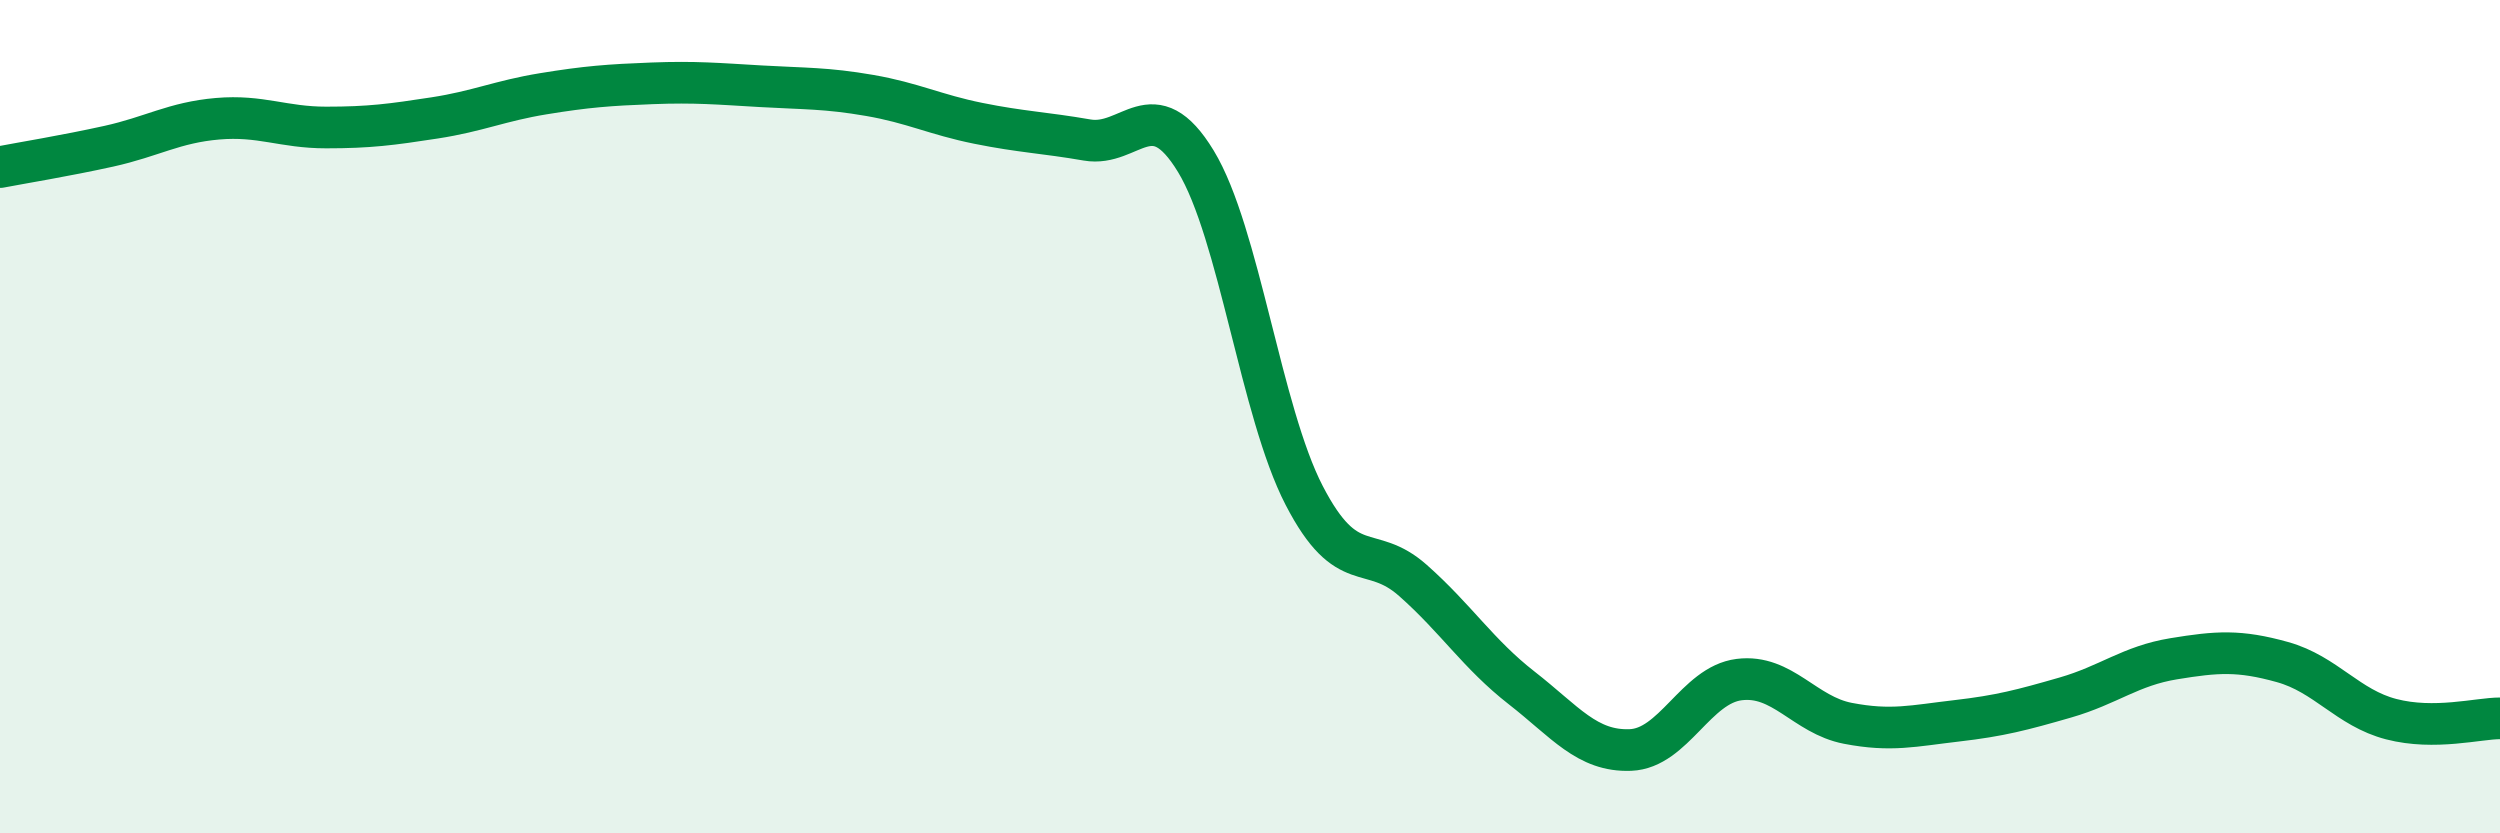
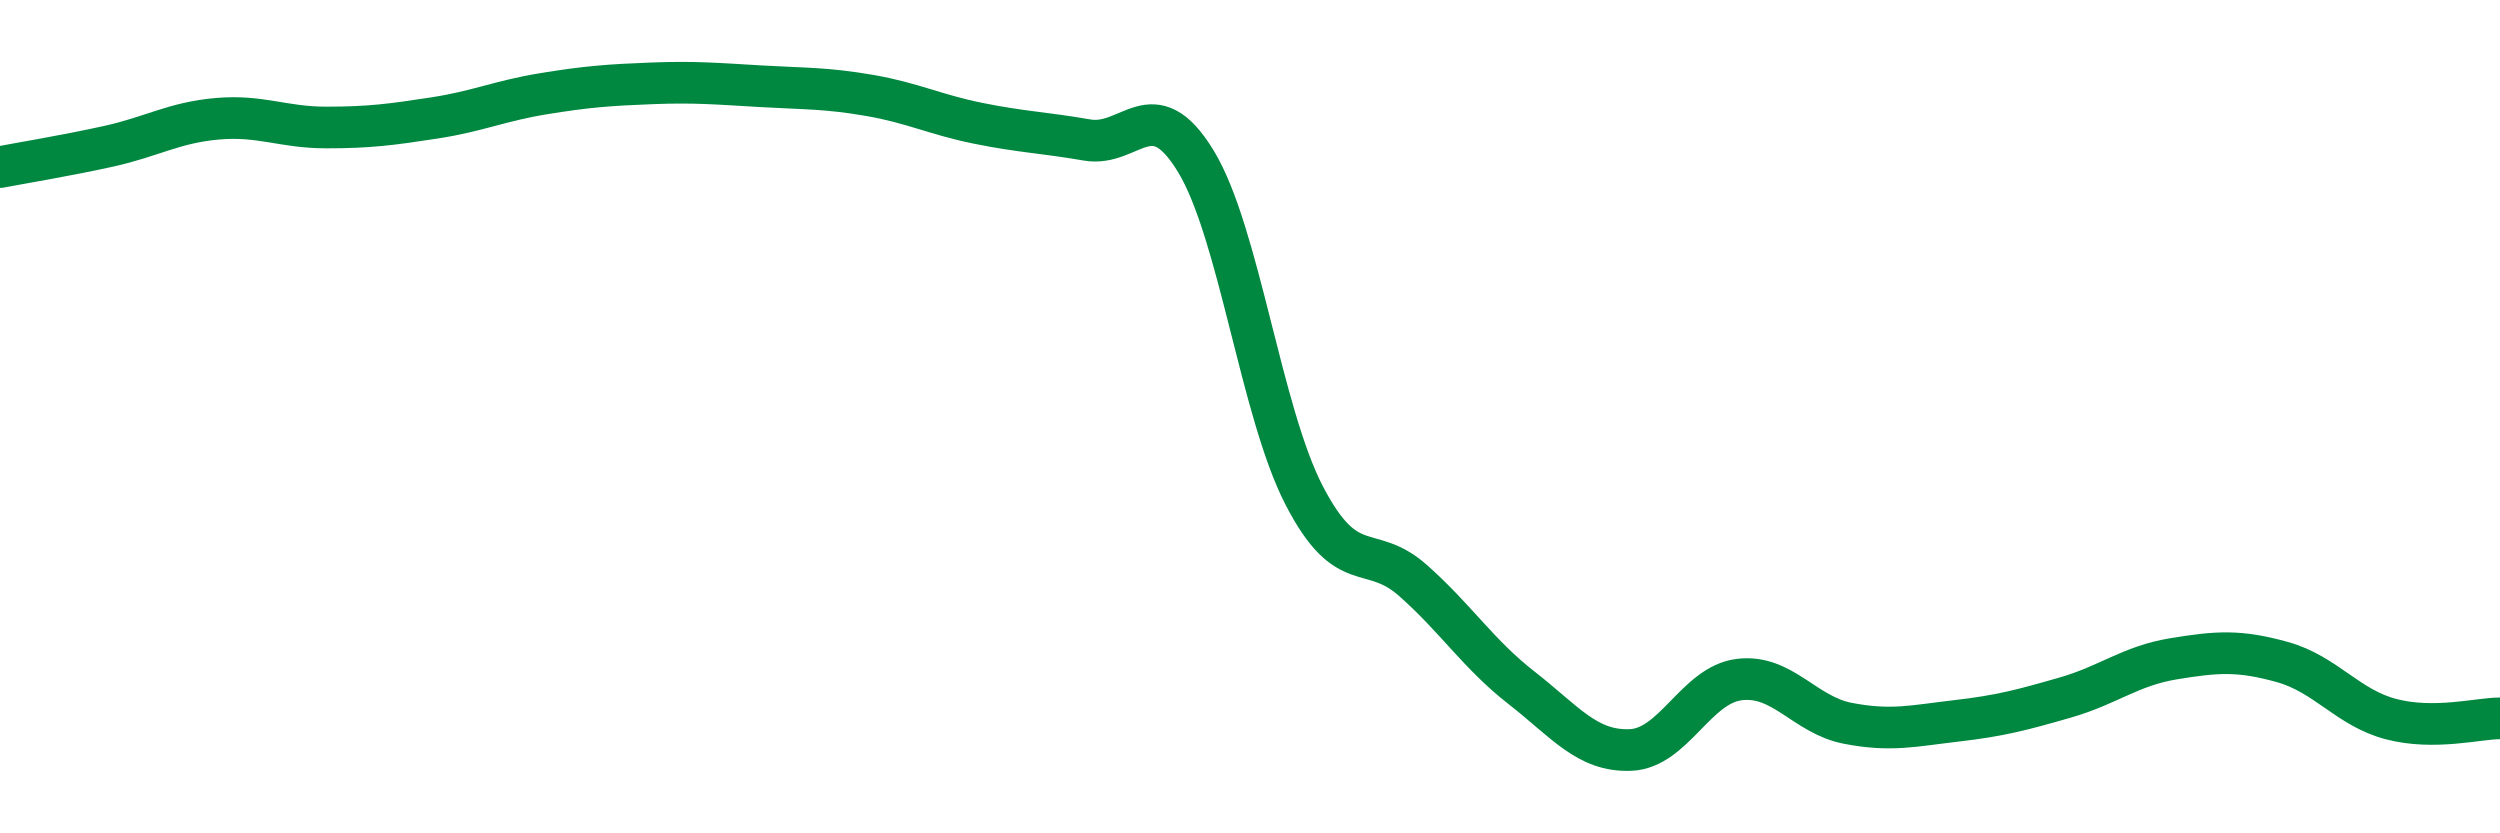
<svg xmlns="http://www.w3.org/2000/svg" width="60" height="20" viewBox="0 0 60 20">
-   <path d="M 0,4.01 C 0.52,3.91 1.57,3.74 2.61,3.51 C 3.65,3.28 4.18,2.94 5.22,2.85 C 6.26,2.76 6.79,3.06 7.83,3.06 C 8.87,3.06 9.39,2.99 10.43,2.83 C 11.47,2.67 12,2.42 13.04,2.25 C 14.08,2.08 14.61,2.04 15.65,2 C 16.69,1.96 17.22,2.01 18.26,2.07 C 19.3,2.13 19.83,2.11 20.87,2.29 C 21.91,2.47 22.44,2.75 23.48,2.96 C 24.52,3.17 25.05,3.18 26.09,3.36 C 27.13,3.54 27.66,2.16 28.7,3.87 C 29.74,5.58 30.26,9.88 31.3,11.89 C 32.34,13.9 32.87,13.01 33.91,13.93 C 34.95,14.85 35.48,15.7 36.52,16.51 C 37.56,17.32 38.09,18.04 39.13,18 C 40.17,17.96 40.7,16.44 41.74,16.31 C 42.78,16.18 43.31,17.16 44.35,17.36 C 45.39,17.56 45.92,17.42 46.96,17.3 C 48,17.18 48.53,17.04 49.57,16.74 C 50.61,16.44 51.13,15.98 52.17,15.81 C 53.21,15.64 53.74,15.6 54.78,15.89 C 55.82,16.18 56.35,16.99 57.39,17.26 C 58.43,17.53 59.48,17.24 60,17.24L60 20L0 20Z" fill="#008740" opacity="0.1" stroke-linecap="round" stroke-linejoin="round" />
  <path d="M 0,4.01 C 0.52,3.91 1.57,3.74 2.61,3.51 C 3.65,3.28 4.18,2.94 5.22,2.85 C 6.26,2.76 6.79,3.06 7.83,3.06 C 8.87,3.06 9.39,2.99 10.43,2.83 C 11.47,2.67 12,2.42 13.04,2.25 C 14.08,2.08 14.61,2.04 15.65,2 C 16.69,1.96 17.22,2.01 18.26,2.07 C 19.3,2.13 19.83,2.11 20.87,2.29 C 21.91,2.47 22.44,2.75 23.48,2.96 C 24.52,3.17 25.05,3.18 26.09,3.36 C 27.13,3.54 27.66,2.16 28.7,3.87 C 29.74,5.58 30.26,9.88 31.3,11.89 C 32.34,13.9 32.87,13.01 33.91,13.93 C 34.95,14.85 35.48,15.7 36.52,16.51 C 37.56,17.32 38.09,18.04 39.13,18 C 40.17,17.96 40.7,16.44 41.74,16.31 C 42.78,16.18 43.31,17.16 44.35,17.36 C 45.39,17.56 45.92,17.42 46.96,17.3 C 48,17.18 48.53,17.04 49.57,16.74 C 50.61,16.44 51.13,15.98 52.17,15.81 C 53.21,15.64 53.74,15.6 54.78,15.89 C 55.82,16.18 56.35,16.99 57.39,17.26 C 58.43,17.53 59.48,17.24 60,17.24" stroke="#008740" stroke-width="1" fill="none" stroke-linecap="round" stroke-linejoin="round" />
</svg>